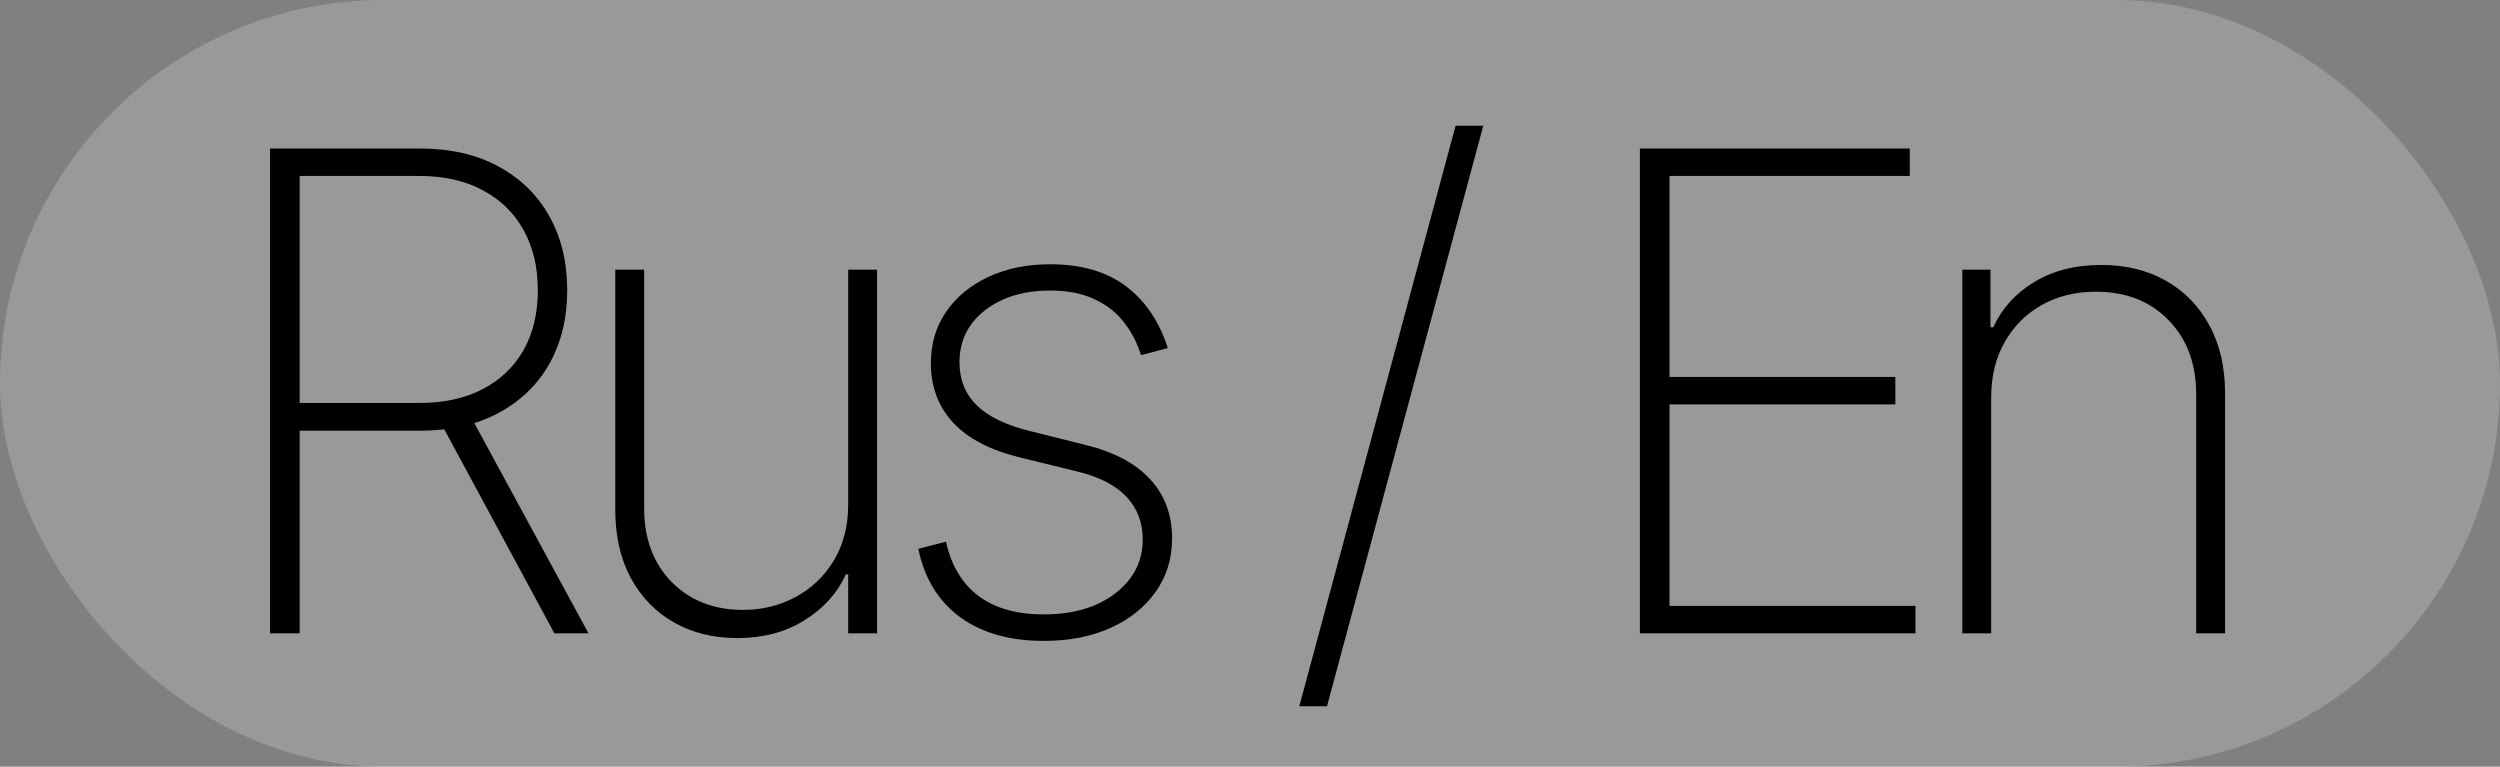
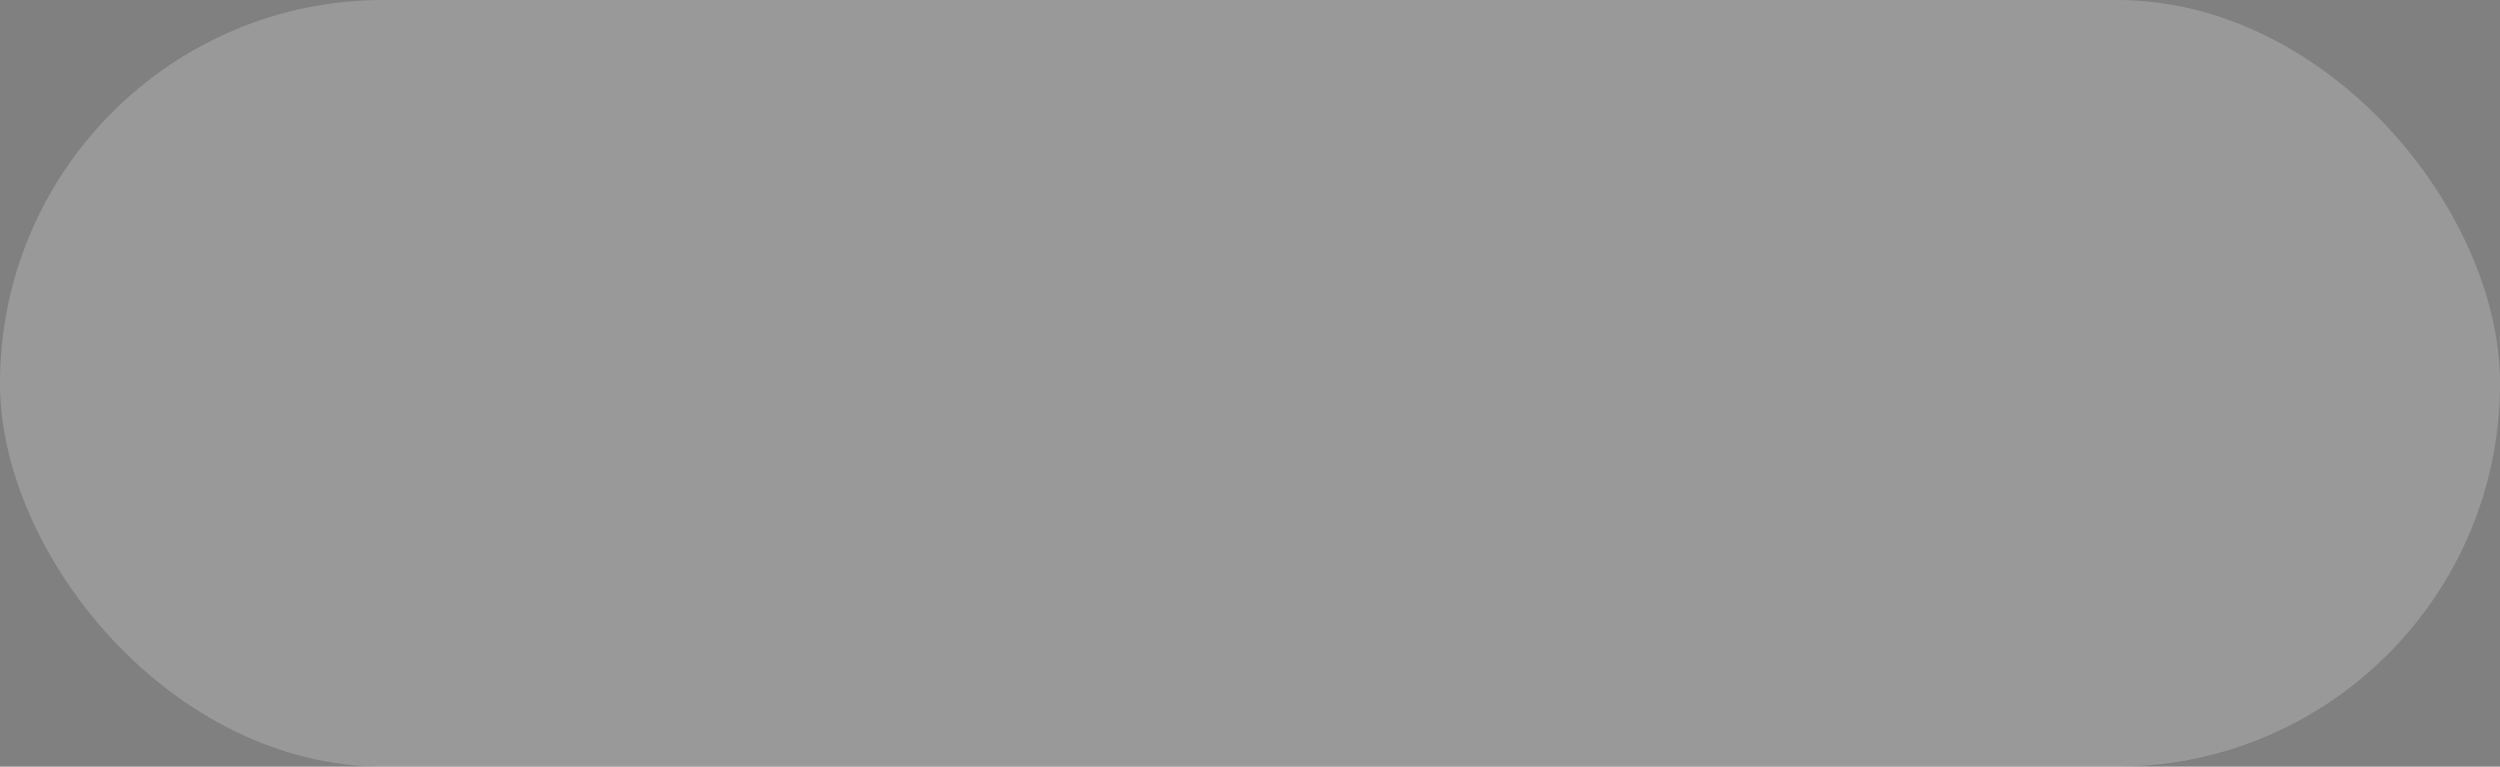
<svg xmlns="http://www.w3.org/2000/svg" width="75" height="23" viewBox="0 0 75 23" fill="none">
  <rect x="0" y="0" width="75" height="23" fill="#808080" stroke="none" />
  <rect width="75" height="23" rx="11.5" fill="white" fill-opacity="0.2" />
-   <path d="M8.102 19V4.455H12.584C13.502 4.455 14.293 4.634 14.956 4.994C15.619 5.354 16.128 5.854 16.483 6.493C16.838 7.127 17.016 7.866 17.016 8.709C17.016 9.542 16.838 10.276 16.483 10.911C16.128 11.54 15.619 12.033 14.956 12.388C14.298 12.743 13.509 12.921 12.591 12.921H8.578V12.089H12.57C13.318 12.089 13.957 11.95 14.487 11.671C15.018 11.391 15.425 11.001 15.709 10.499C15.993 9.992 16.135 9.395 16.135 8.709C16.135 8.018 15.993 7.416 15.709 6.905C15.425 6.389 15.015 5.989 14.48 5.705C13.95 5.42 13.311 5.278 12.562 5.278H8.99V19H8.102ZM14.075 12.409L17.655 19H16.632L13.074 12.409H14.075ZM25.446 15.129V8.091H26.313V19H25.446V17.232H25.375C25.12 17.795 24.705 18.254 24.133 18.609C23.564 18.965 22.892 19.142 22.116 19.142C21.401 19.142 20.768 18.986 20.219 18.673C19.67 18.361 19.239 17.918 18.927 17.345C18.614 16.767 18.458 16.081 18.458 15.286V8.091H19.324V15.25C19.324 16.159 19.599 16.895 20.148 17.459C20.702 18.017 21.417 18.297 22.293 18.297C22.861 18.297 23.384 18.169 23.863 17.913C24.341 17.658 24.724 17.293 25.013 16.82C25.302 16.341 25.446 15.778 25.446 15.129ZM35.035 10.442L34.232 10.655C34.105 10.257 33.922 9.914 33.685 9.625C33.449 9.336 33.151 9.114 32.791 8.957C32.435 8.796 32.009 8.716 31.512 8.716C30.712 8.716 30.056 8.915 29.545 9.312C29.038 9.71 28.785 10.229 28.785 10.868C28.785 11.389 28.958 11.82 29.303 12.161C29.649 12.497 30.177 12.752 30.887 12.928L32.563 13.347C33.425 13.56 34.074 13.905 34.509 14.383C34.945 14.857 35.163 15.447 35.163 16.152C35.163 16.753 34.999 17.286 34.673 17.75C34.346 18.214 33.894 18.576 33.316 18.837C32.743 19.097 32.076 19.227 31.313 19.227C30.295 19.227 29.46 18.991 28.806 18.517C28.153 18.039 27.734 17.355 27.549 16.465L28.38 16.251C28.536 16.962 28.861 17.504 29.353 17.878C29.85 18.247 30.501 18.432 31.306 18.432C32.196 18.432 32.914 18.221 33.458 17.8C34.008 17.378 34.282 16.838 34.282 16.18C34.282 15.678 34.121 15.255 33.799 14.909C33.477 14.563 32.989 14.31 32.336 14.149L30.596 13.723C29.706 13.505 29.038 13.157 28.593 12.679C28.148 12.196 27.926 11.602 27.926 10.896C27.926 10.309 28.079 9.793 28.387 9.348C28.695 8.903 29.119 8.555 29.659 8.304C30.198 8.053 30.816 7.928 31.512 7.928C32.435 7.928 33.188 8.145 33.771 8.581C34.353 9.017 34.775 9.637 35.035 10.442ZM44.498 3.773L39.81 21.188H38.979L43.667 3.773H44.498ZM49.197 19V4.455H57.293V5.278H50.085V11.308H56.86V12.132H50.085V18.176H57.464V19H49.197ZM59.735 11.926V19H58.869V8.091H59.714V9.817H59.799C60.055 9.253 60.464 8.801 61.028 8.46C61.591 8.119 62.261 7.949 63.038 7.949C63.772 7.949 64.416 8.105 64.97 8.418C65.528 8.73 65.964 9.175 66.276 9.753C66.594 10.326 66.752 11.01 66.752 11.805V19H65.886V11.841C65.886 10.913 65.609 10.167 65.055 9.604C64.506 9.036 63.779 8.751 62.874 8.751C62.268 8.751 61.729 8.884 61.255 9.149C60.782 9.414 60.41 9.786 60.14 10.264C59.87 10.738 59.735 11.292 59.735 11.926Z" fill="black" />
</svg>